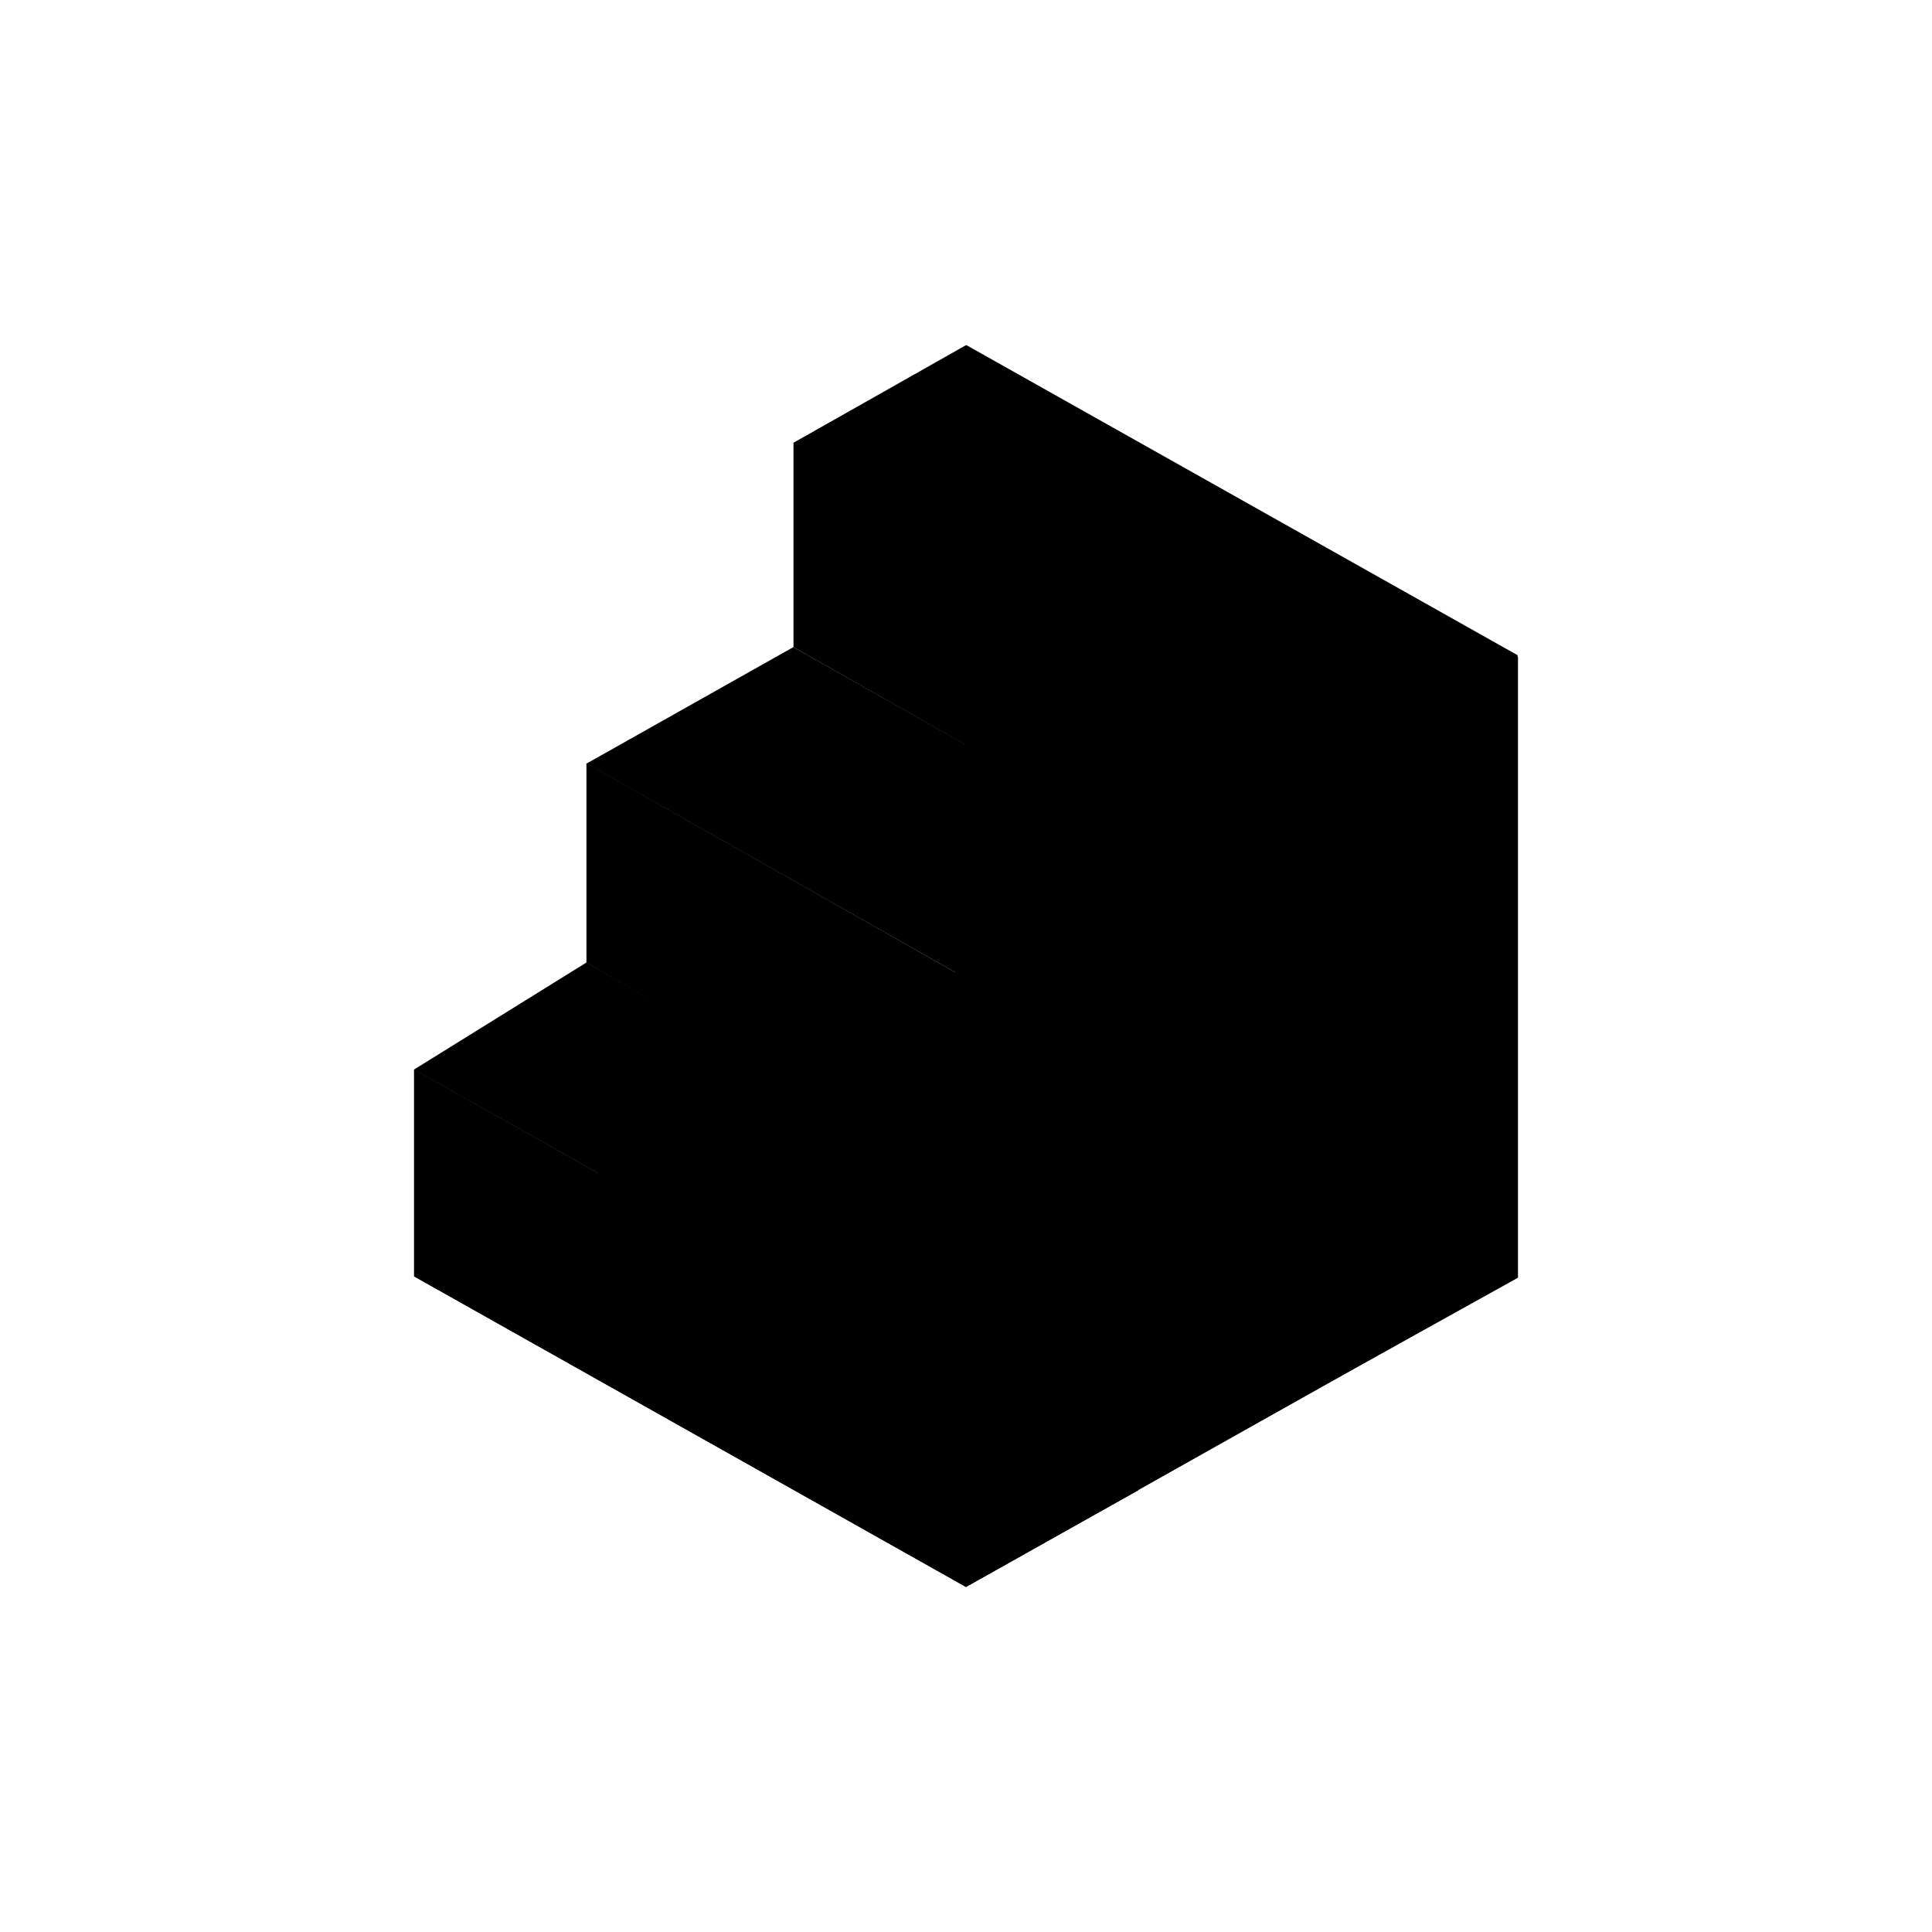
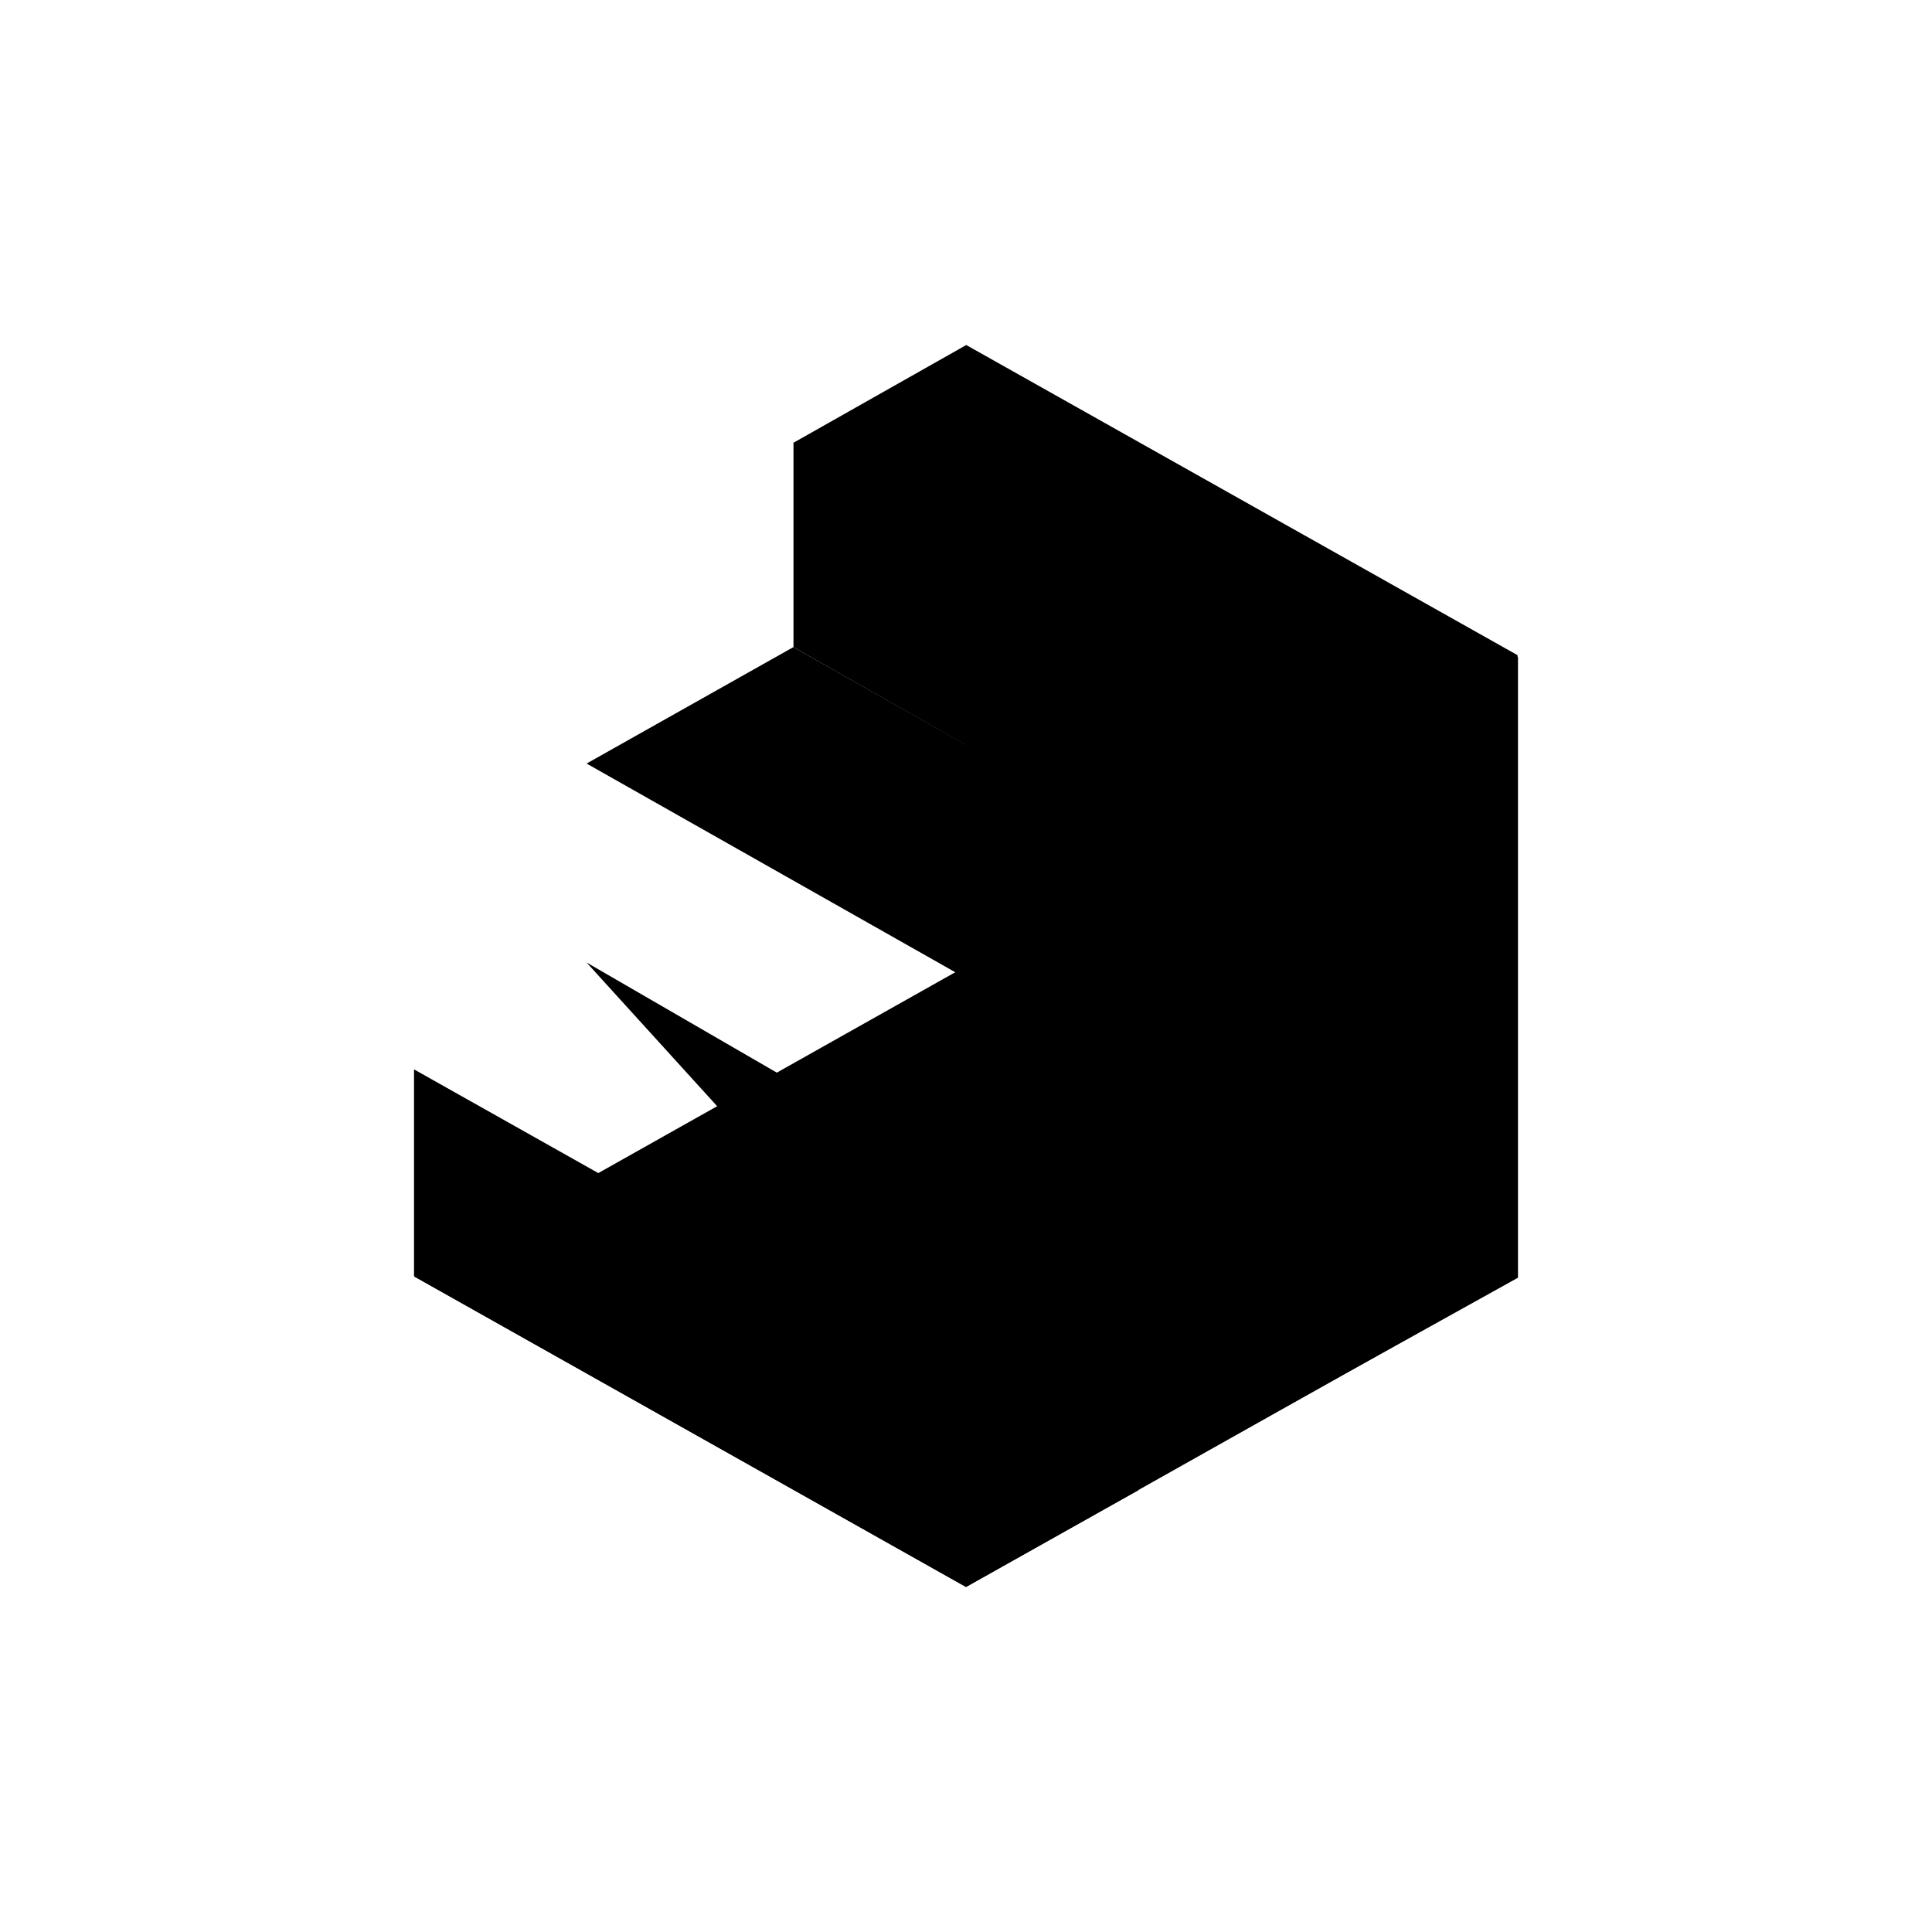
<svg xmlns="http://www.w3.org/2000/svg" width="800" height="800" viewBox="0 0 24 24">
  <path fill="currentColor" fill-rule="evenodd" d="M18.852 15.856V8.151l-6.853-3.858v7.71l-6.852 3.855l6.854 3.856l6.847-3.852l.004.002v-.005l.002-.001z" clip-rule="evenodd" />
  <path fill="currentColor" d="m12.003 4.286l6.854 3.856l-2.143 1.392L9.857 5.5z" />
  <path fill="currentColor" d="M16.714 9.319v2.608L9.857 8.04V5.496z" />
  <path fill="currentColor" d="m9.855 8.039l6.859 3.877l-2.571 1.45l-6.856-3.881z" />
-   <path fill="currentColor" d="M14.14 13.366v2.595l-6.855-4.003V9.48z" />
-   <path fill="currentColor" d="m7.286 11.956l6.857 3.97L12 17.143l-6.858-3.856z" />
+   <path fill="currentColor" d="m7.286 11.956l6.857 3.97L12 17.143z" />
  <path fill="currentColor" d="M12 17.143v2.571l-6.857-3.86v-2.57zm4.716-7.813l2.141-1.172v7.714l-2.141 1.19zm-2.576 4.036l2.574-1.455v5.152L14.14 18.5zM12 17.141l2.14-1.218v2.59l-2.14 1.2z" />
</svg>